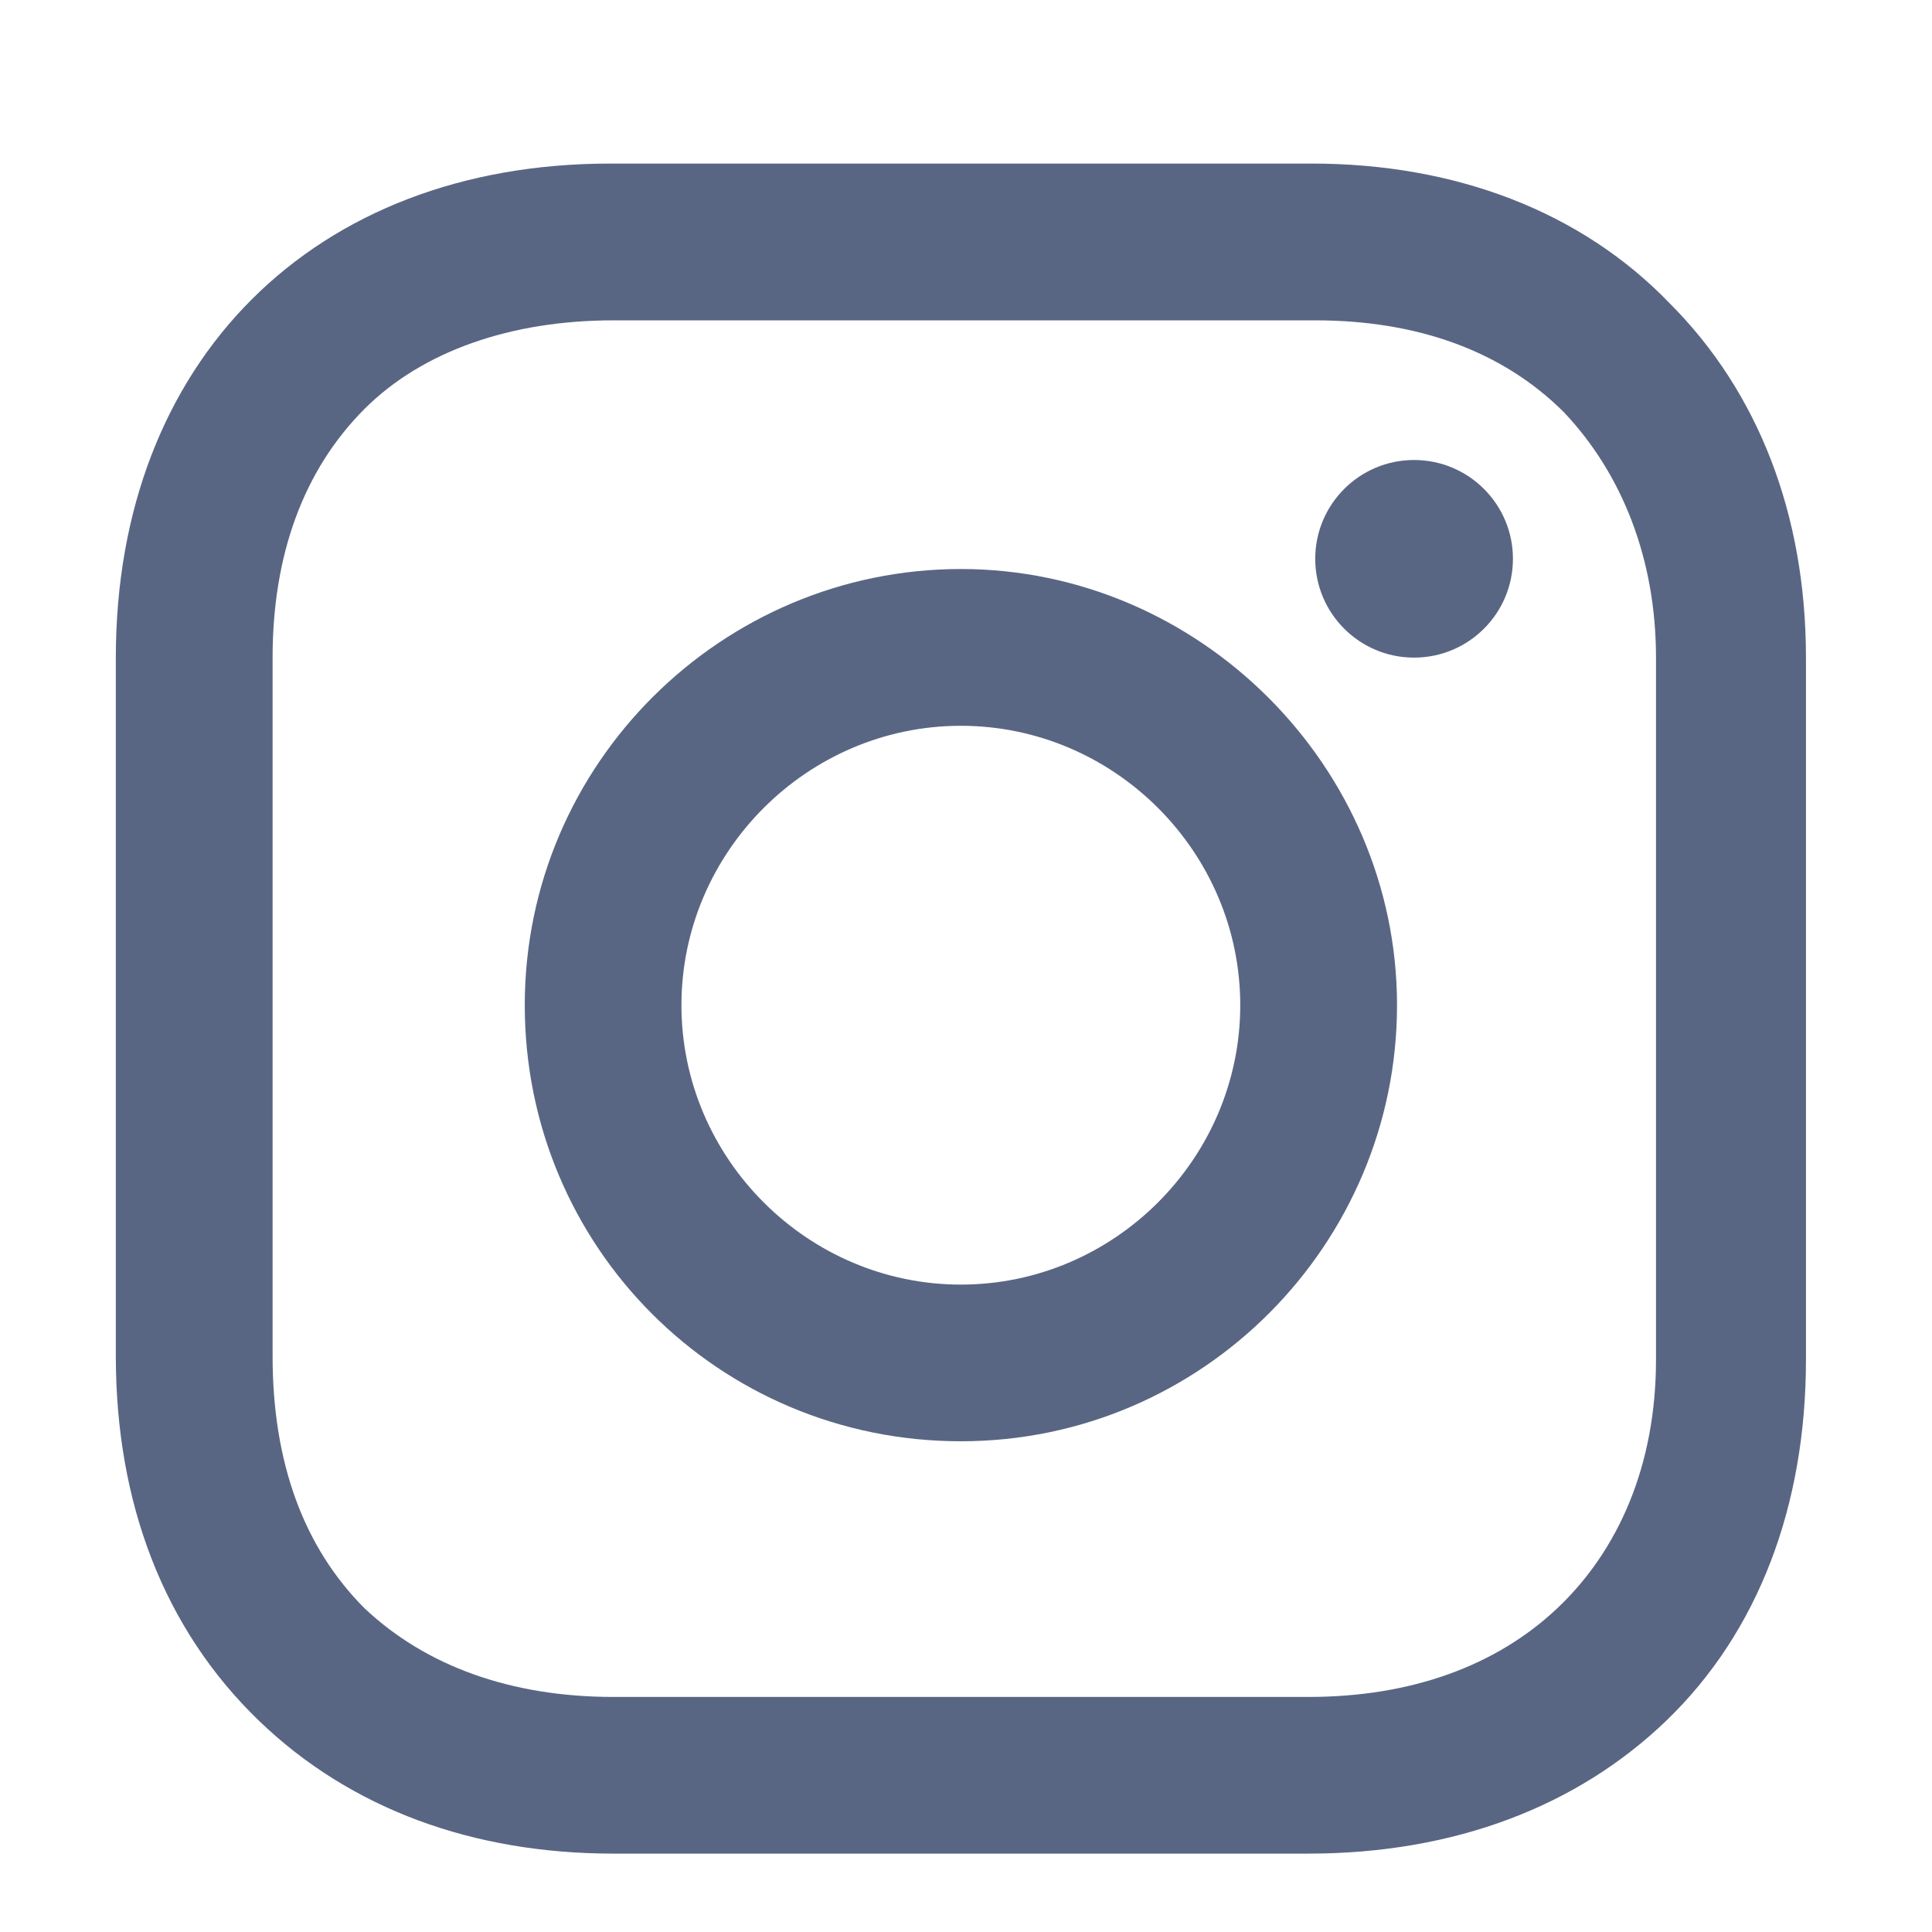
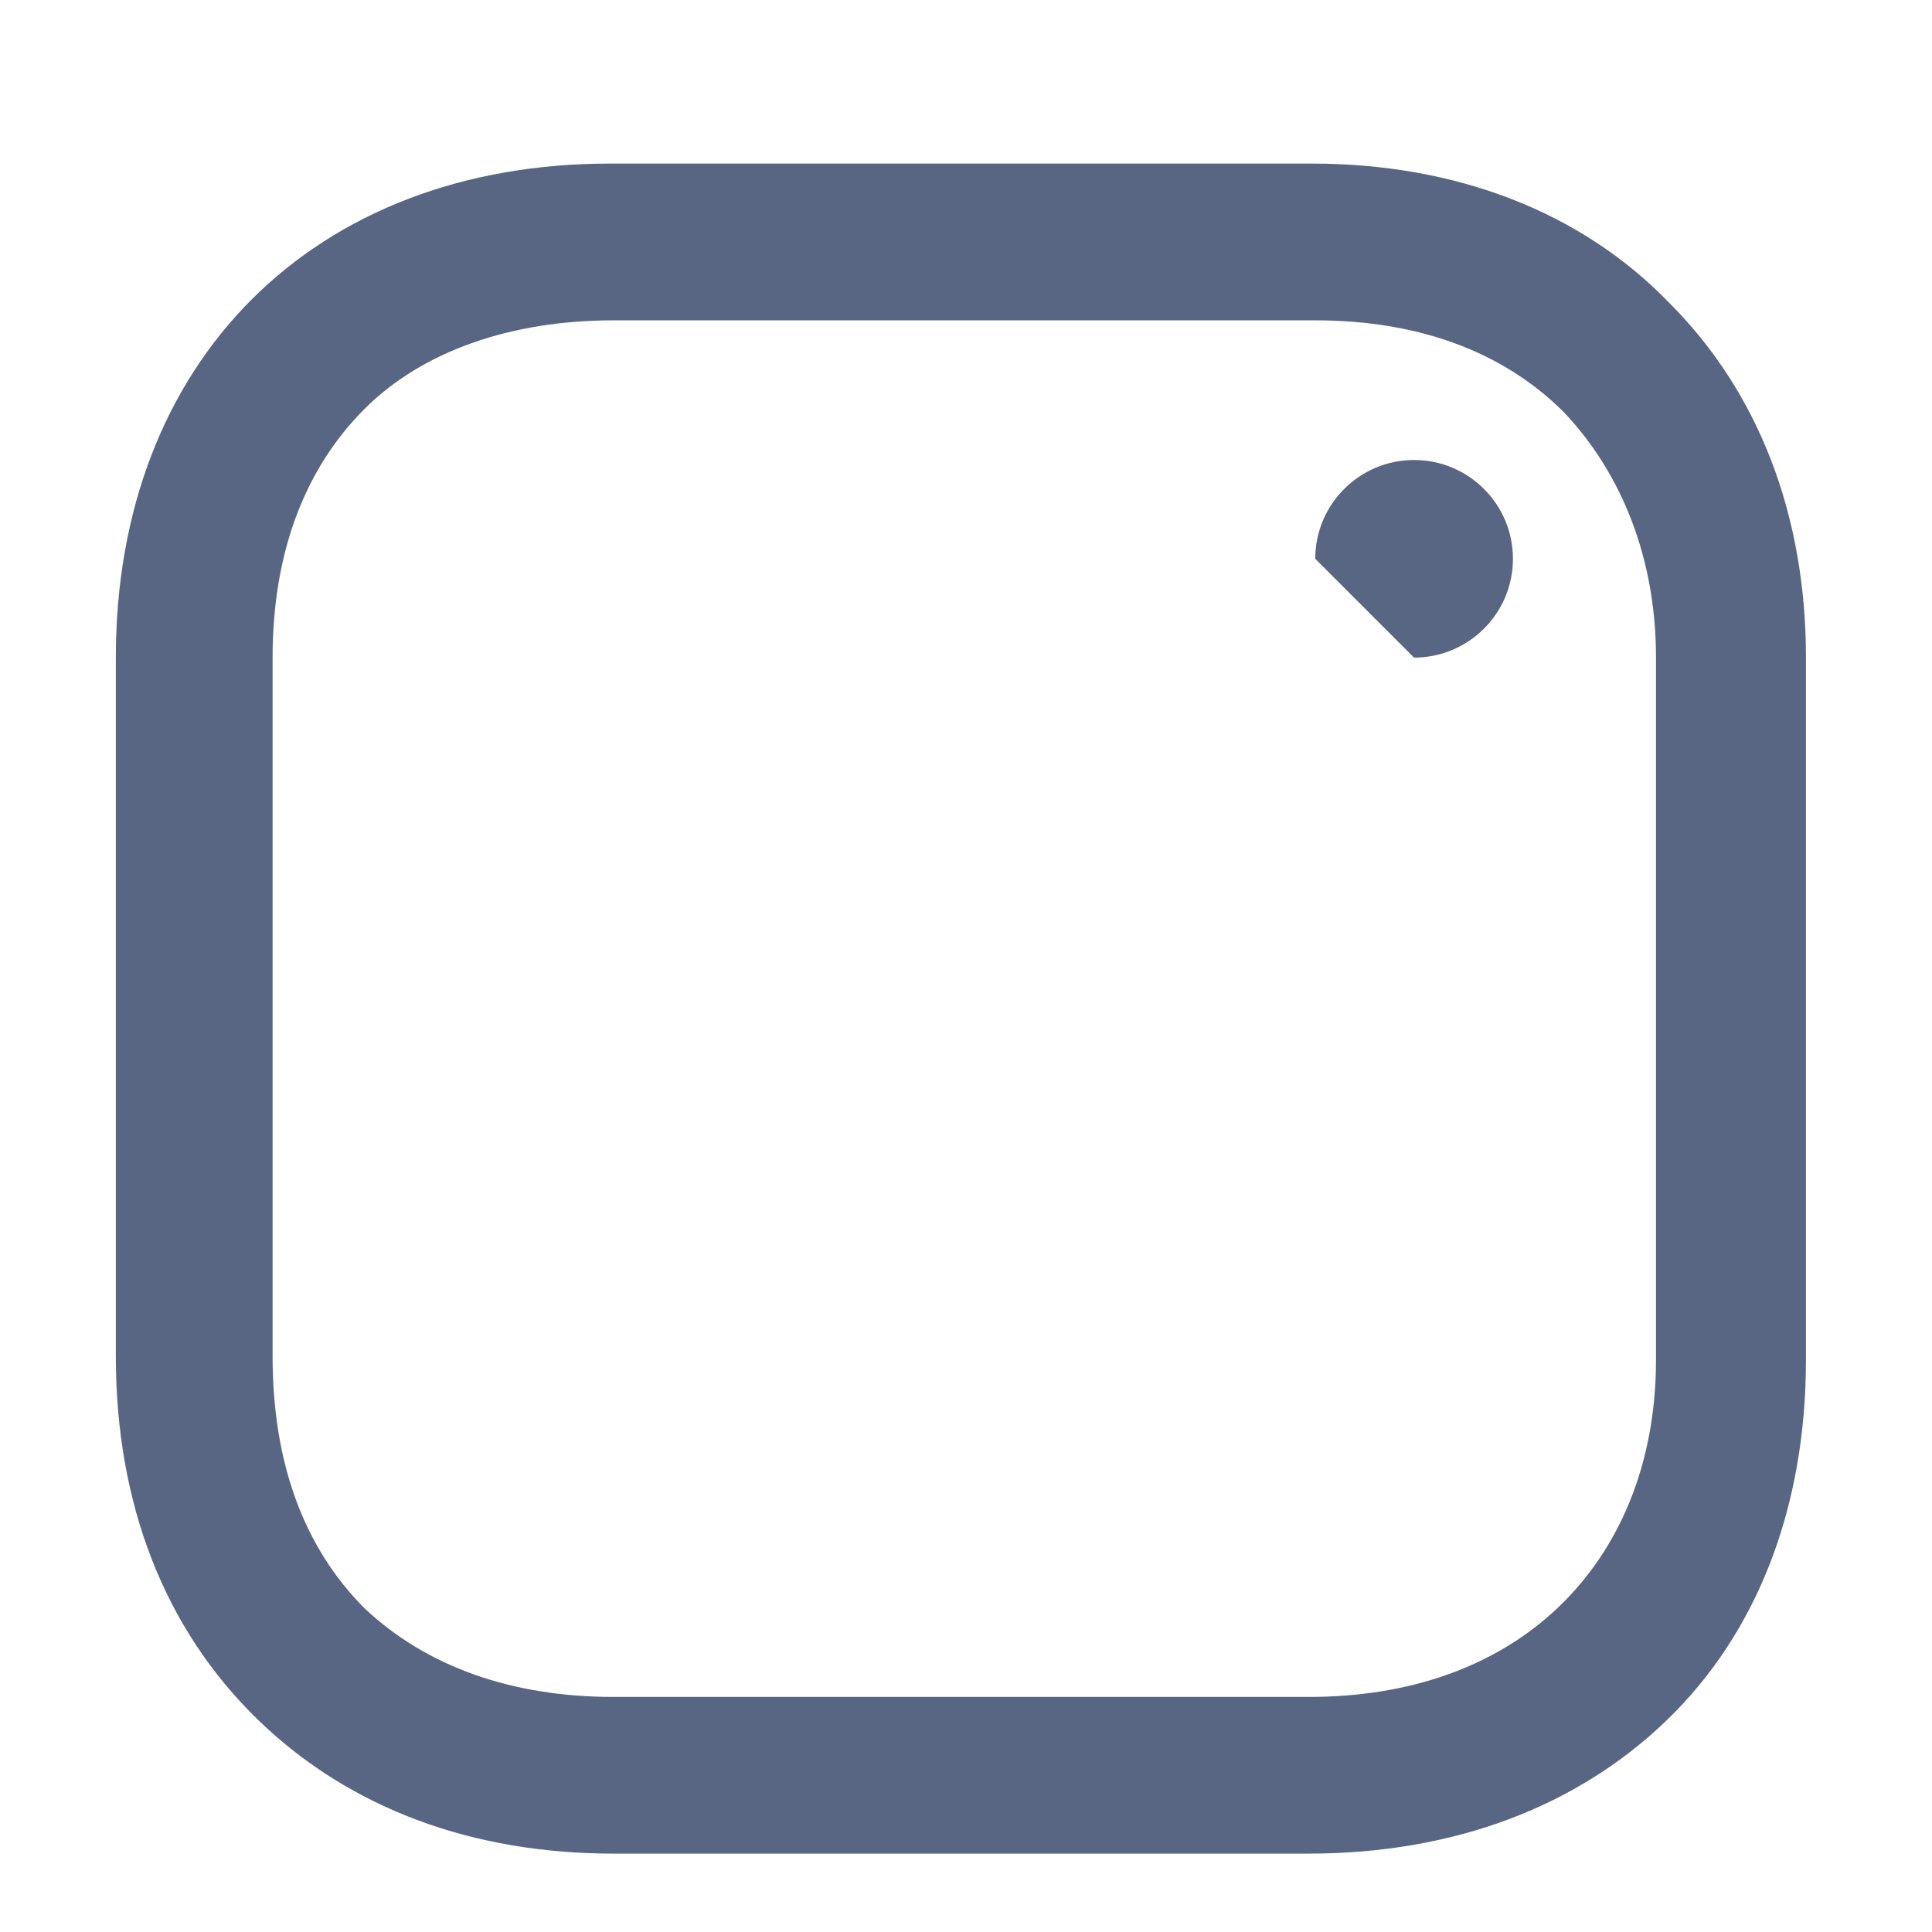
<svg xmlns="http://www.w3.org/2000/svg" width="21" height="21" viewBox="0 0 21 21" fill="none">
-   <path d="M10.444 6.185C7.852 6.185 5.704 8.296 5.704 10.926C5.704 13.555 7.815 15.666 10.444 15.666C13.074 15.666 15.185 13.518 15.185 10.926C15.185 8.333 13.037 6.185 10.444 6.185ZM10.444 13.963C8.778 13.963 7.407 12.592 7.407 10.926C7.407 9.259 8.778 7.889 10.444 7.889C12.111 7.889 13.481 9.259 13.481 10.926C13.481 12.592 12.111 13.963 10.444 13.963Z" fill="#596683" />
-   <path d="M15.37 7.148C15.964 7.148 16.445 6.667 16.445 6.074C16.445 5.481 15.964 5 15.37 5C14.777 5 14.296 5.481 14.296 6.074C14.296 6.667 14.777 7.148 15.37 7.148Z" fill="#596683" />
+   <path d="M15.37 7.148C15.964 7.148 16.445 6.667 16.445 6.074C16.445 5.481 15.964 5 15.37 5C14.777 5 14.296 5.481 14.296 6.074Z" fill="#596683" />
  <path d="M18.148 3.296C17.185 2.296 15.815 1.778 14.259 1.778H6.63C3.407 1.778 1.259 3.926 1.259 7.148V14.741C1.259 16.333 1.778 17.704 2.815 18.704C3.815 19.667 5.148 20.148 6.667 20.148H14.222C15.815 20.148 17.148 19.63 18.111 18.704C19.111 17.741 19.63 16.37 19.63 14.778V7.148C19.63 5.593 19.111 4.259 18.148 3.296ZM18 14.778C18 15.926 17.593 16.852 16.926 17.482C16.259 18.111 15.333 18.445 14.222 18.445H6.667C5.556 18.445 4.63 18.111 3.963 17.482C3.296 16.815 2.963 15.889 2.963 14.741V7.148C2.963 6.037 3.296 5.111 3.963 4.444C4.593 3.815 5.556 3.482 6.667 3.482H14.296C15.407 3.482 16.333 3.815 17 4.482C17.63 5.148 18 6.074 18 7.148V14.778Z" fill="#596683" />
</svg>